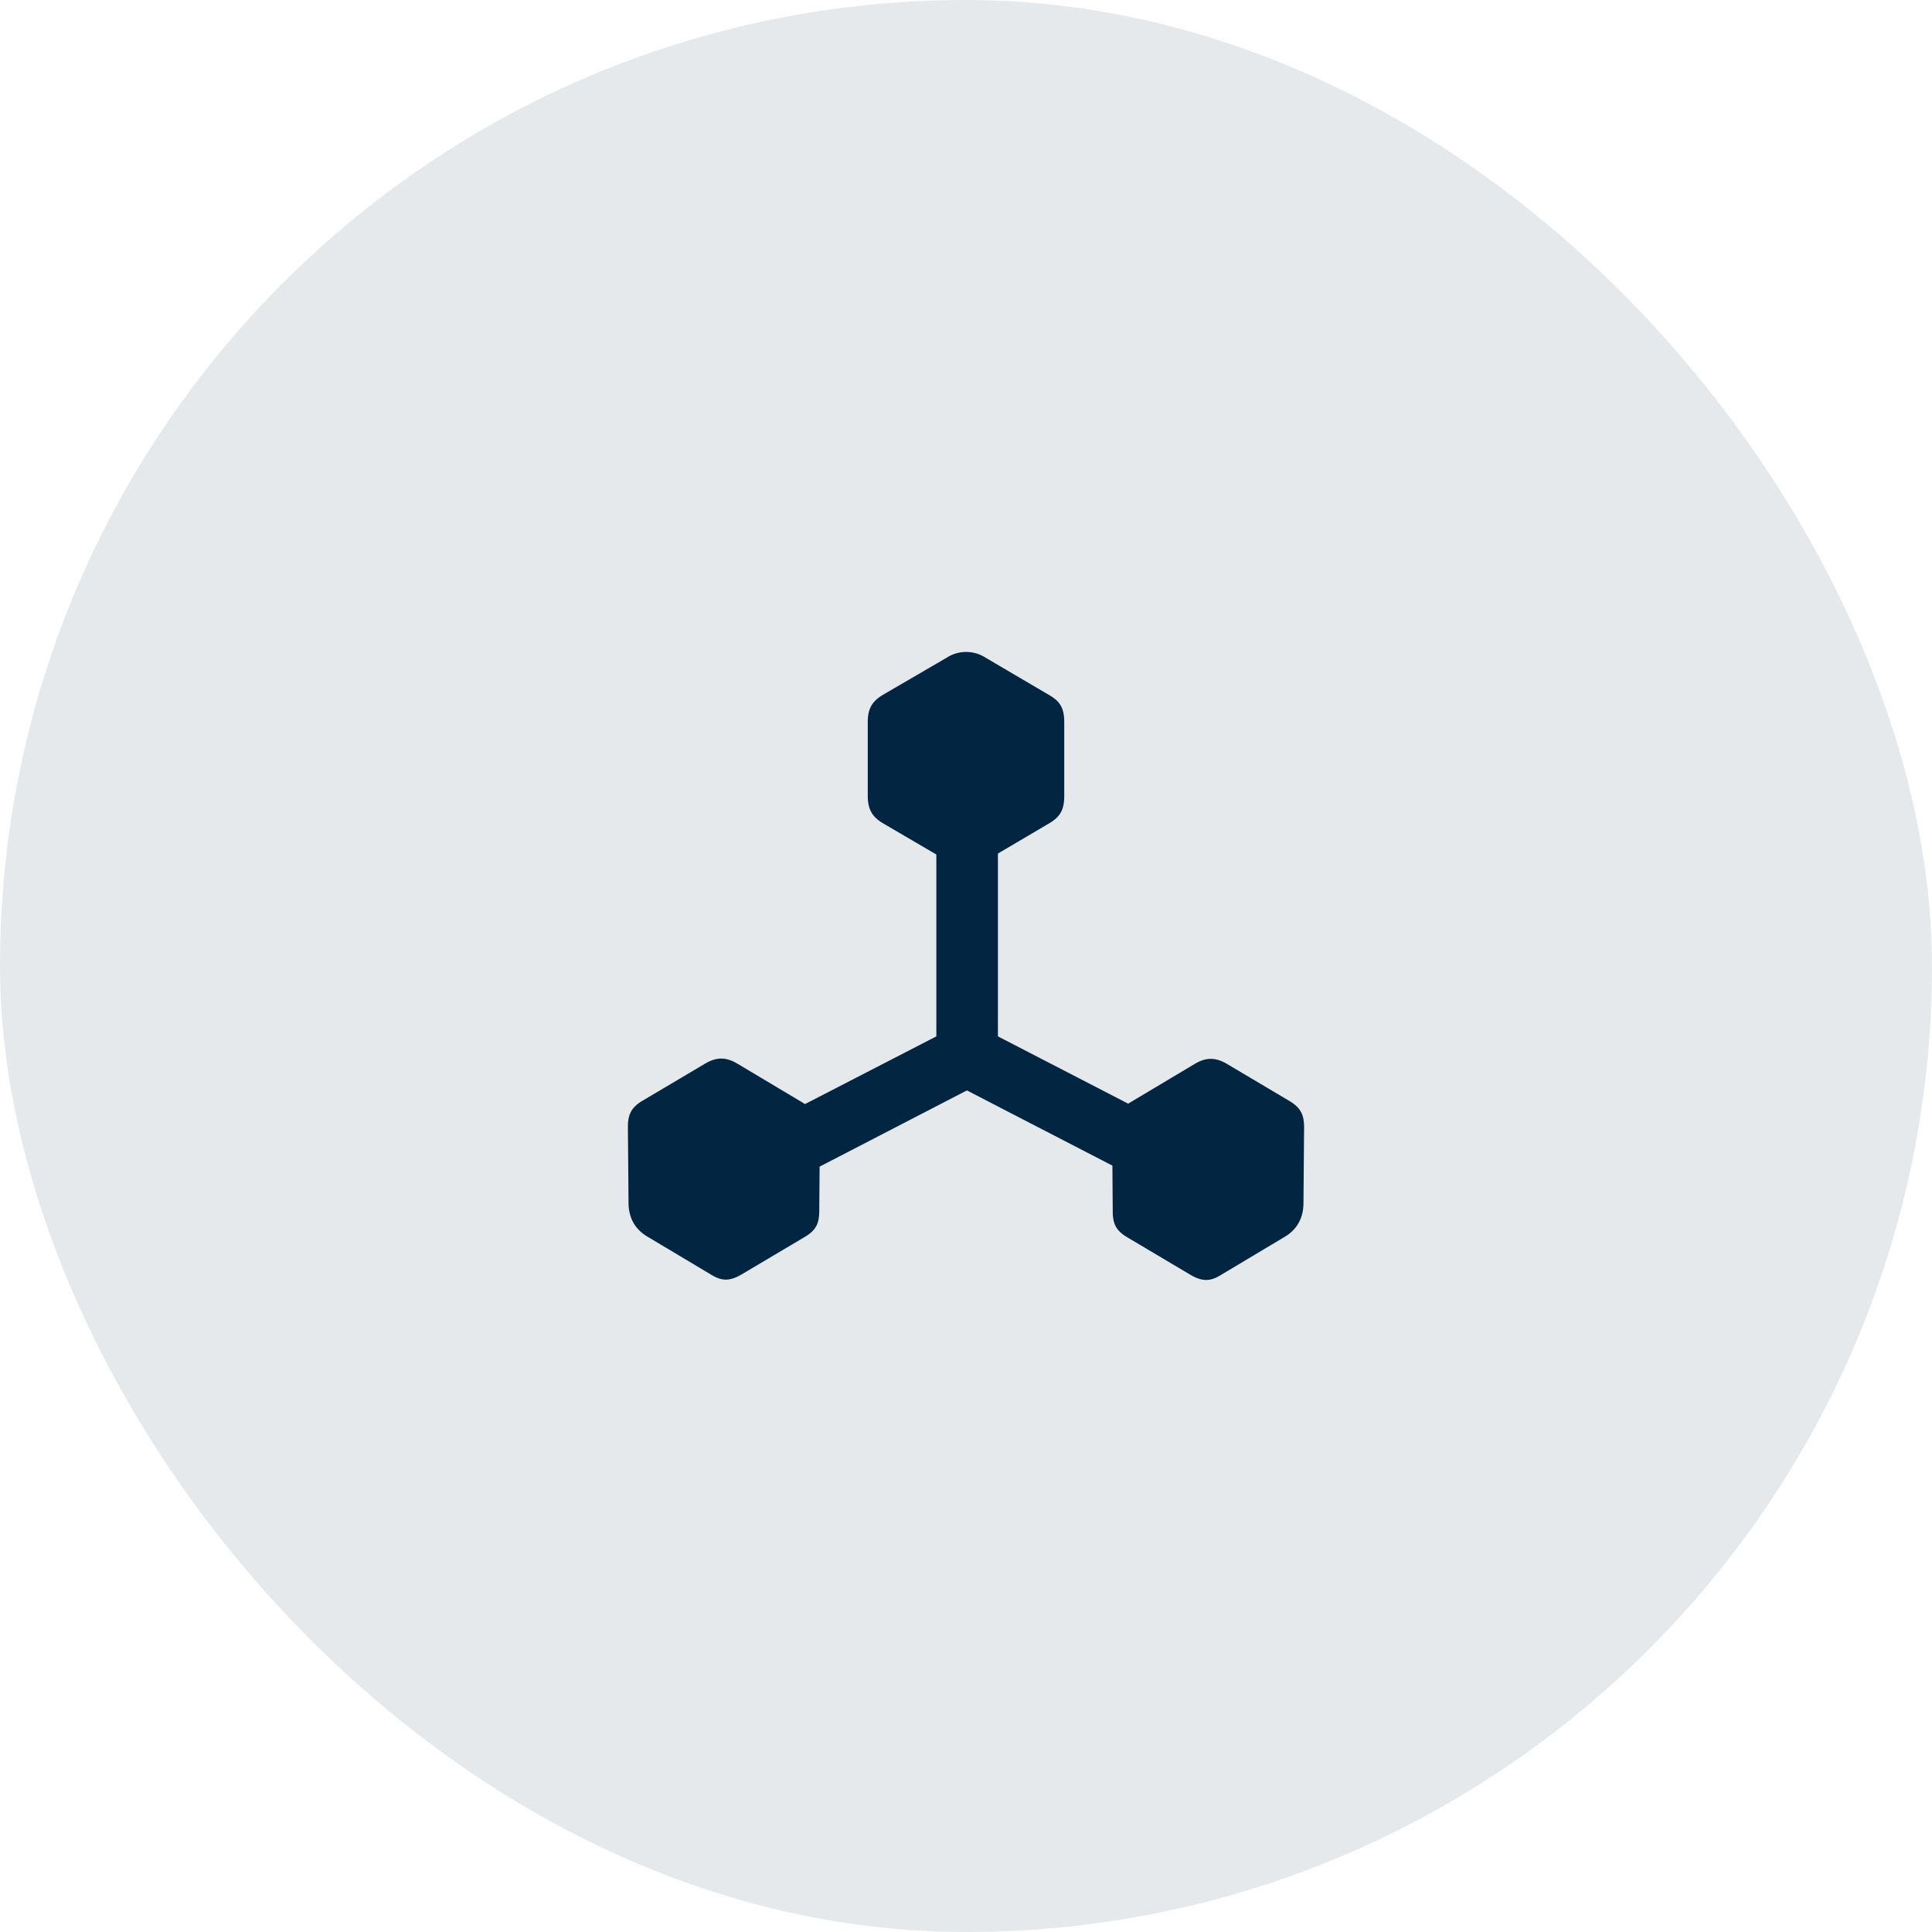
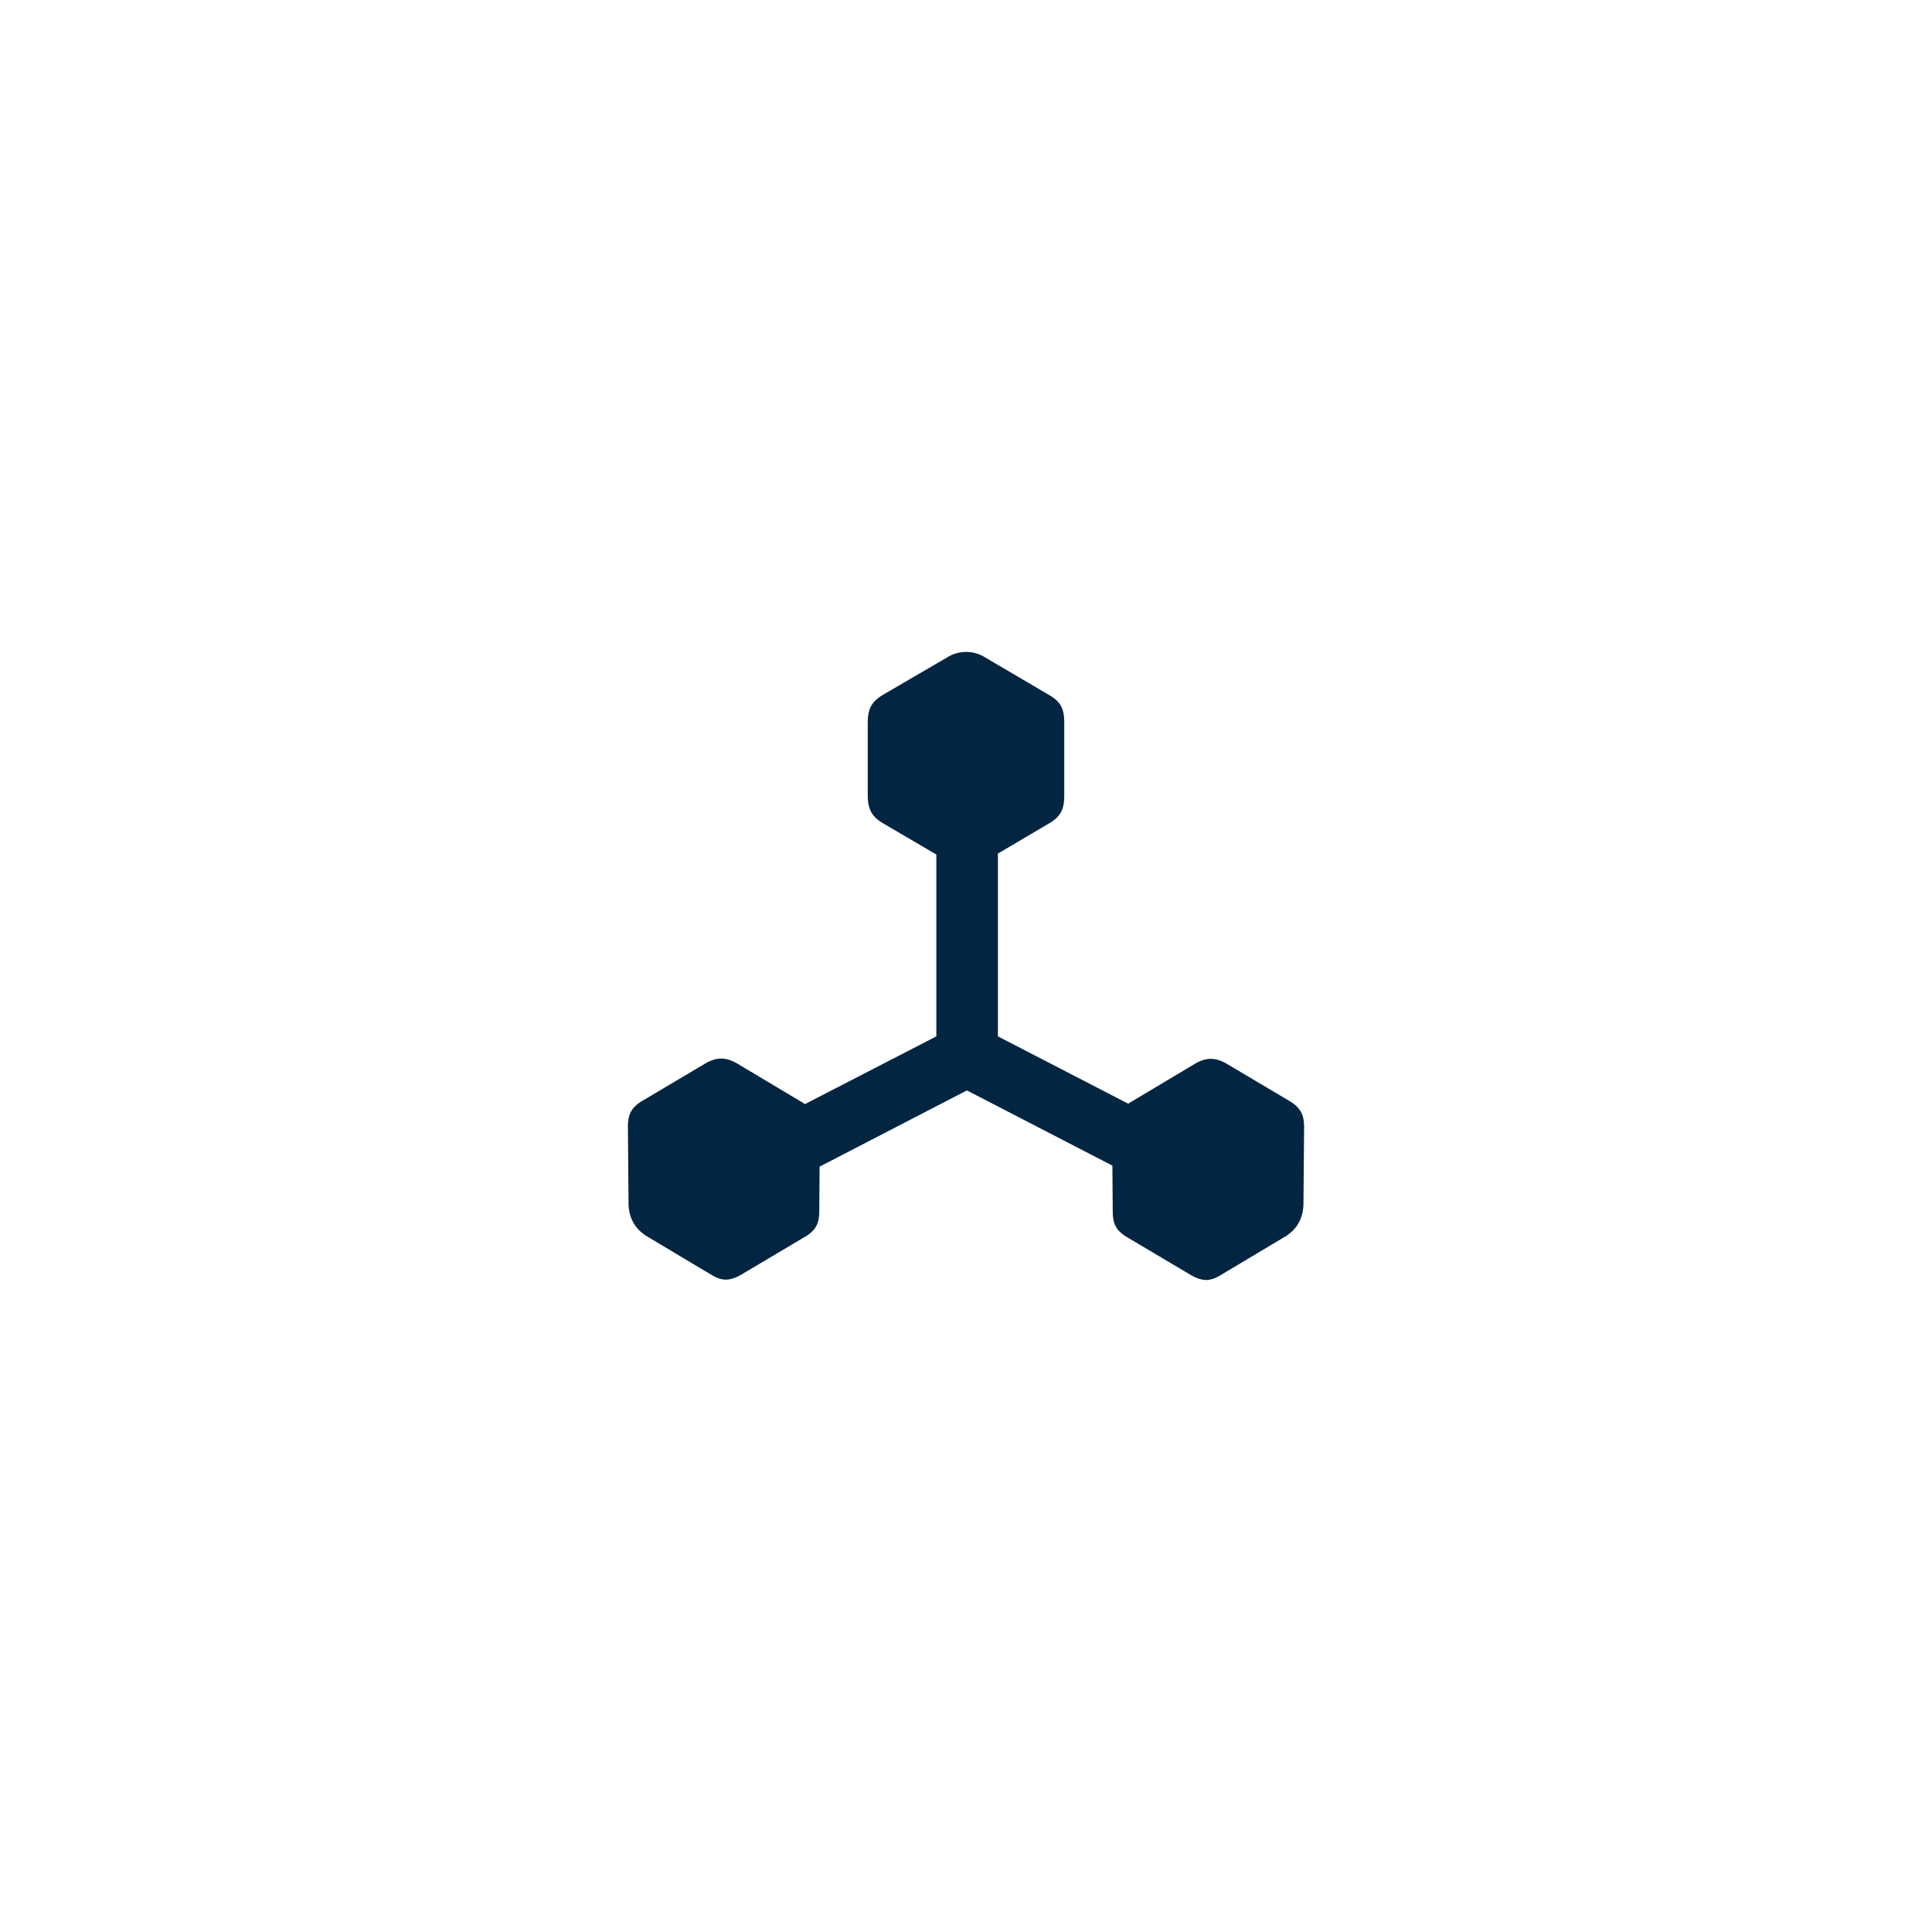
<svg xmlns="http://www.w3.org/2000/svg" width="40" height="40" fill="none">
-   <rect width="40" height="40" rx="20" fill="#022542" fill-opacity=".1" />
  <path d="M13.013 24.898c0 .312.132.556.403.712l1.314.785c.205.122.363.142.62-.007l1.289-.765c.264-.149.323-.298.323-.562l.007-.907 3.05-1.578 3.012 1.557.007.935c0 .264.06.413.323.562l1.288.765c.258.149.416.129.62.007l1.315-.786c.27-.155.403-.4.403-.71L27 23.347c0-.244-.053-.407-.31-.556l-1.301-.772c-.251-.142-.436-.115-.64 0l-1.328.793c-.02.013-.04.02-.06.04l-2.7-1.395v-3.785l1.056-.623c.218-.129.317-.264.317-.569v-1.53c0-.305-.1-.434-.304-.555l-1.327-.78a.742.742 0 0 0-.8 0l-1.327.773c-.198.122-.31.257-.31.562v1.53c0 .298.112.447.324.57l1.096.642v3.765l-2.72 1.402c-.034-.02-.06-.04-.087-.054l-1.327-.792c-.205-.115-.39-.142-.64 0l-1.302.772c-.257.149-.31.311-.31.555l.013 1.557Z" fill="#022542" />
</svg>